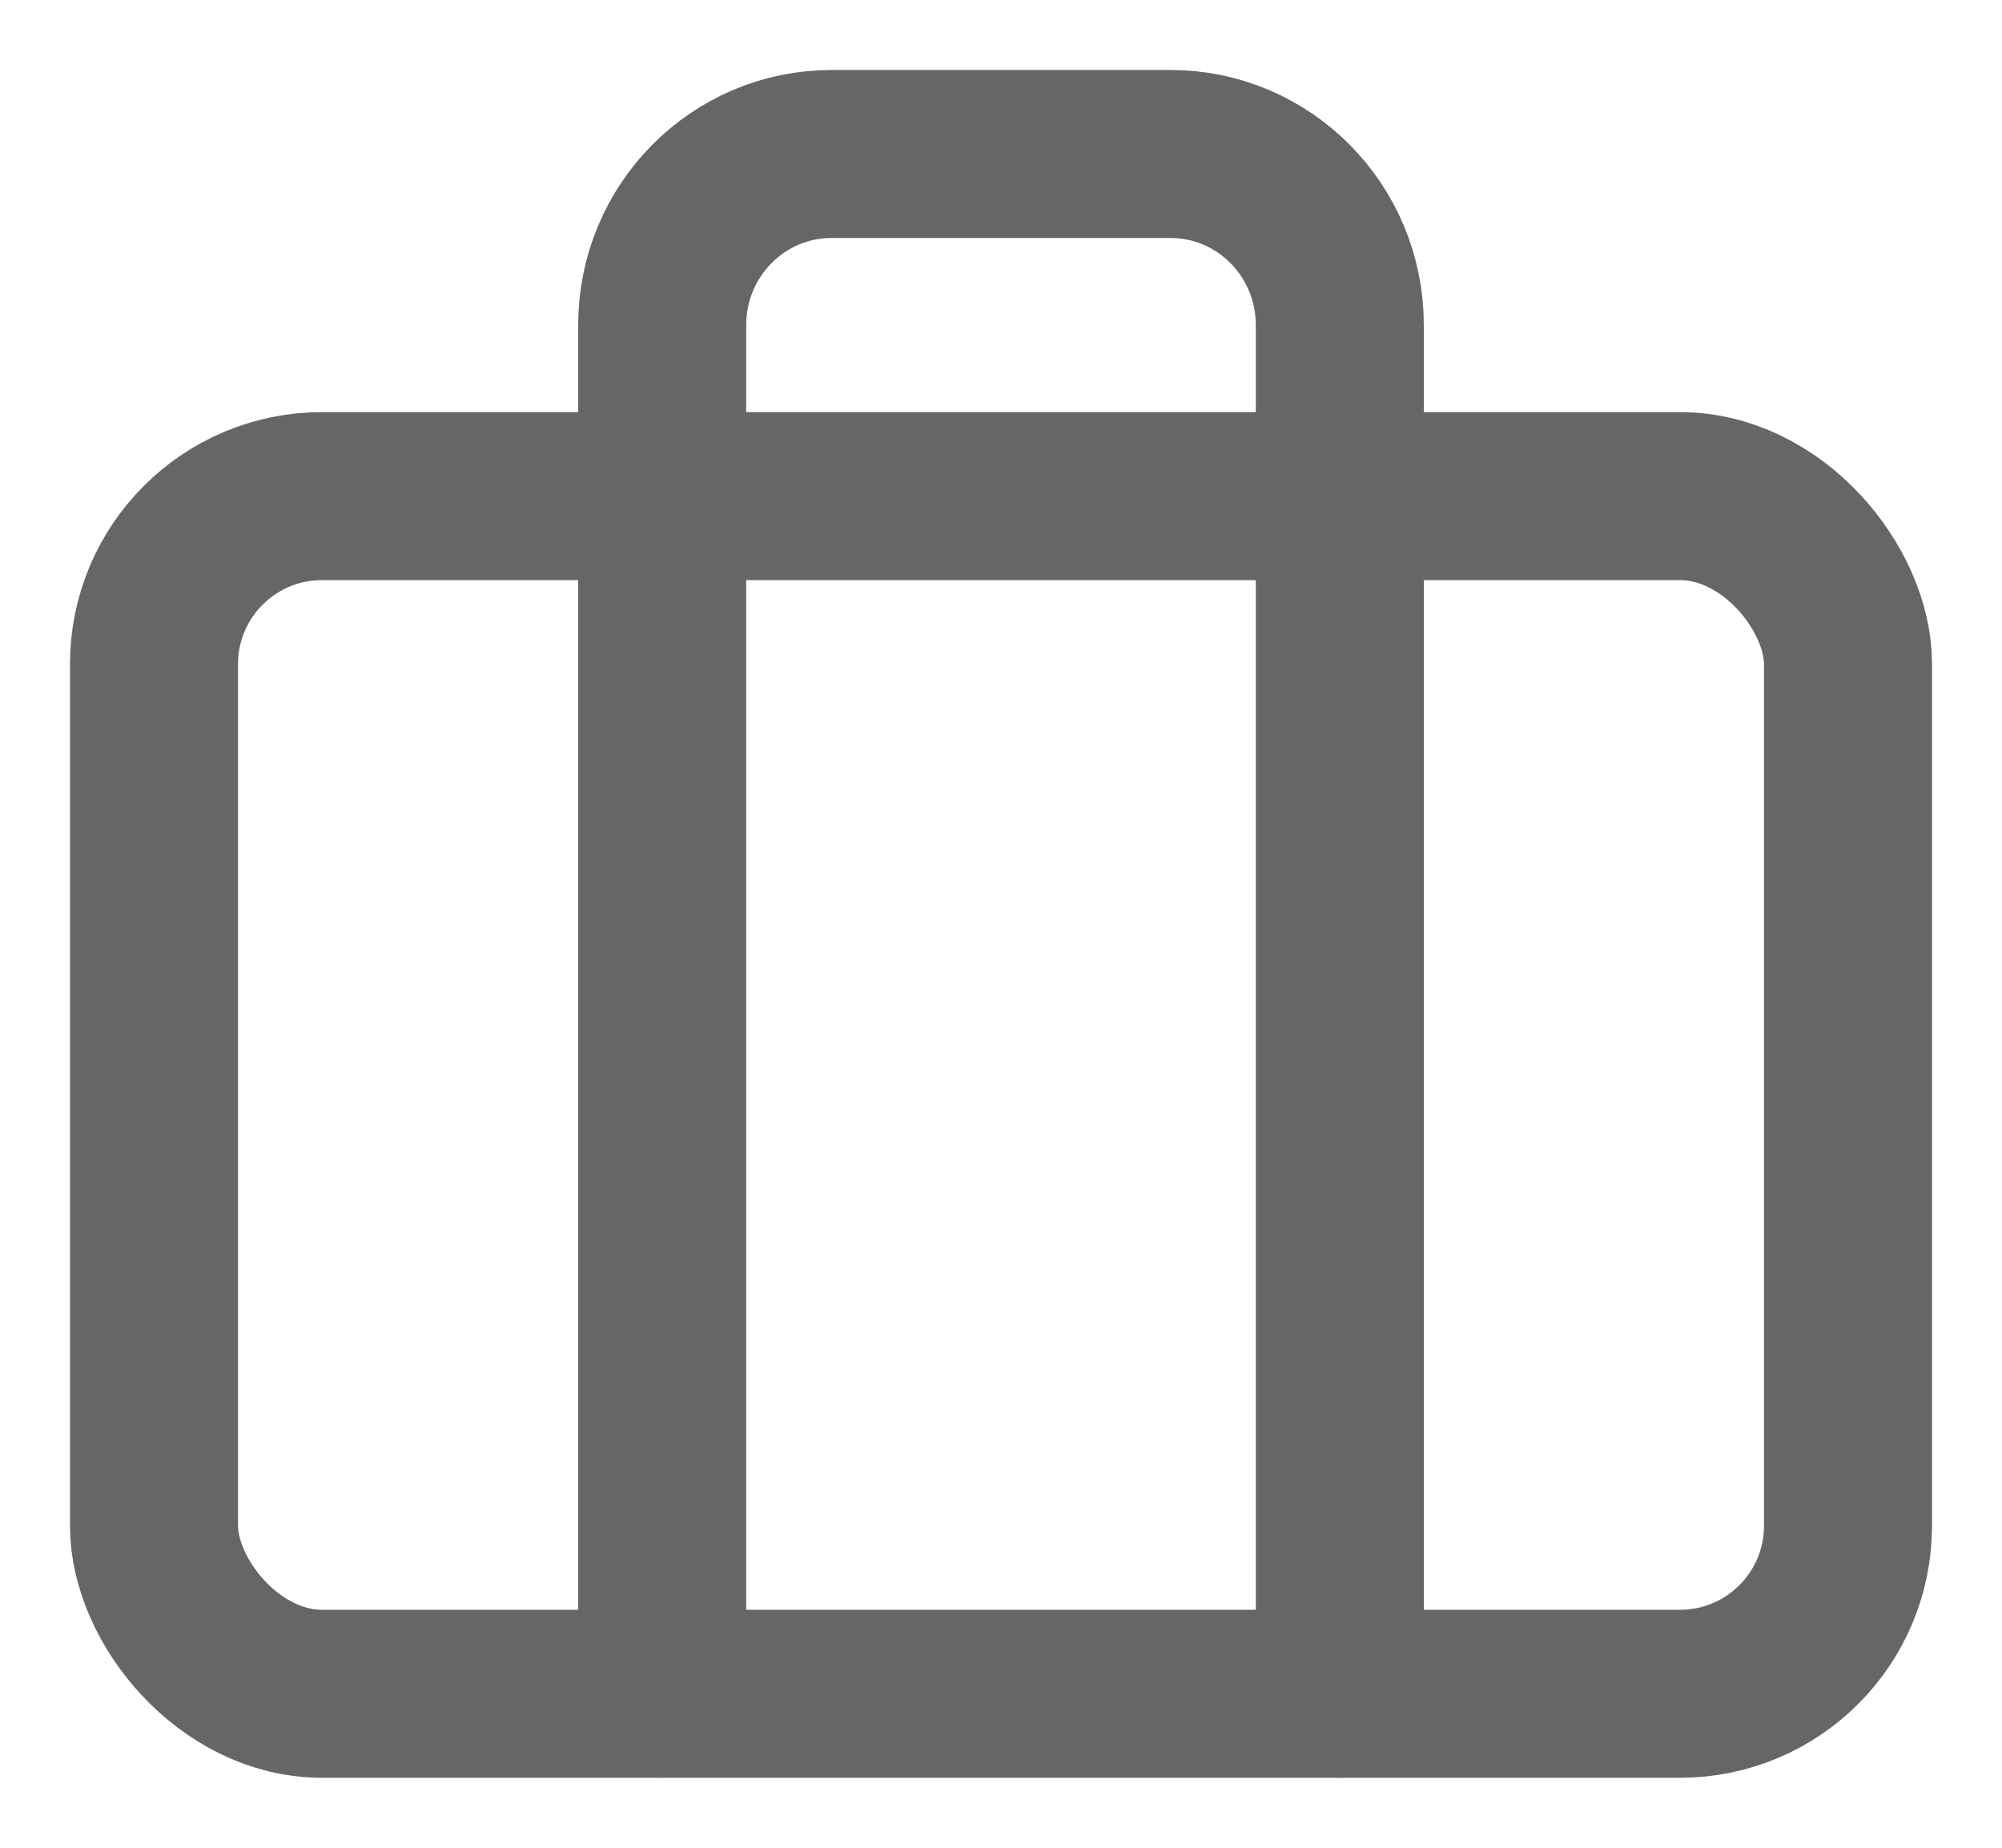
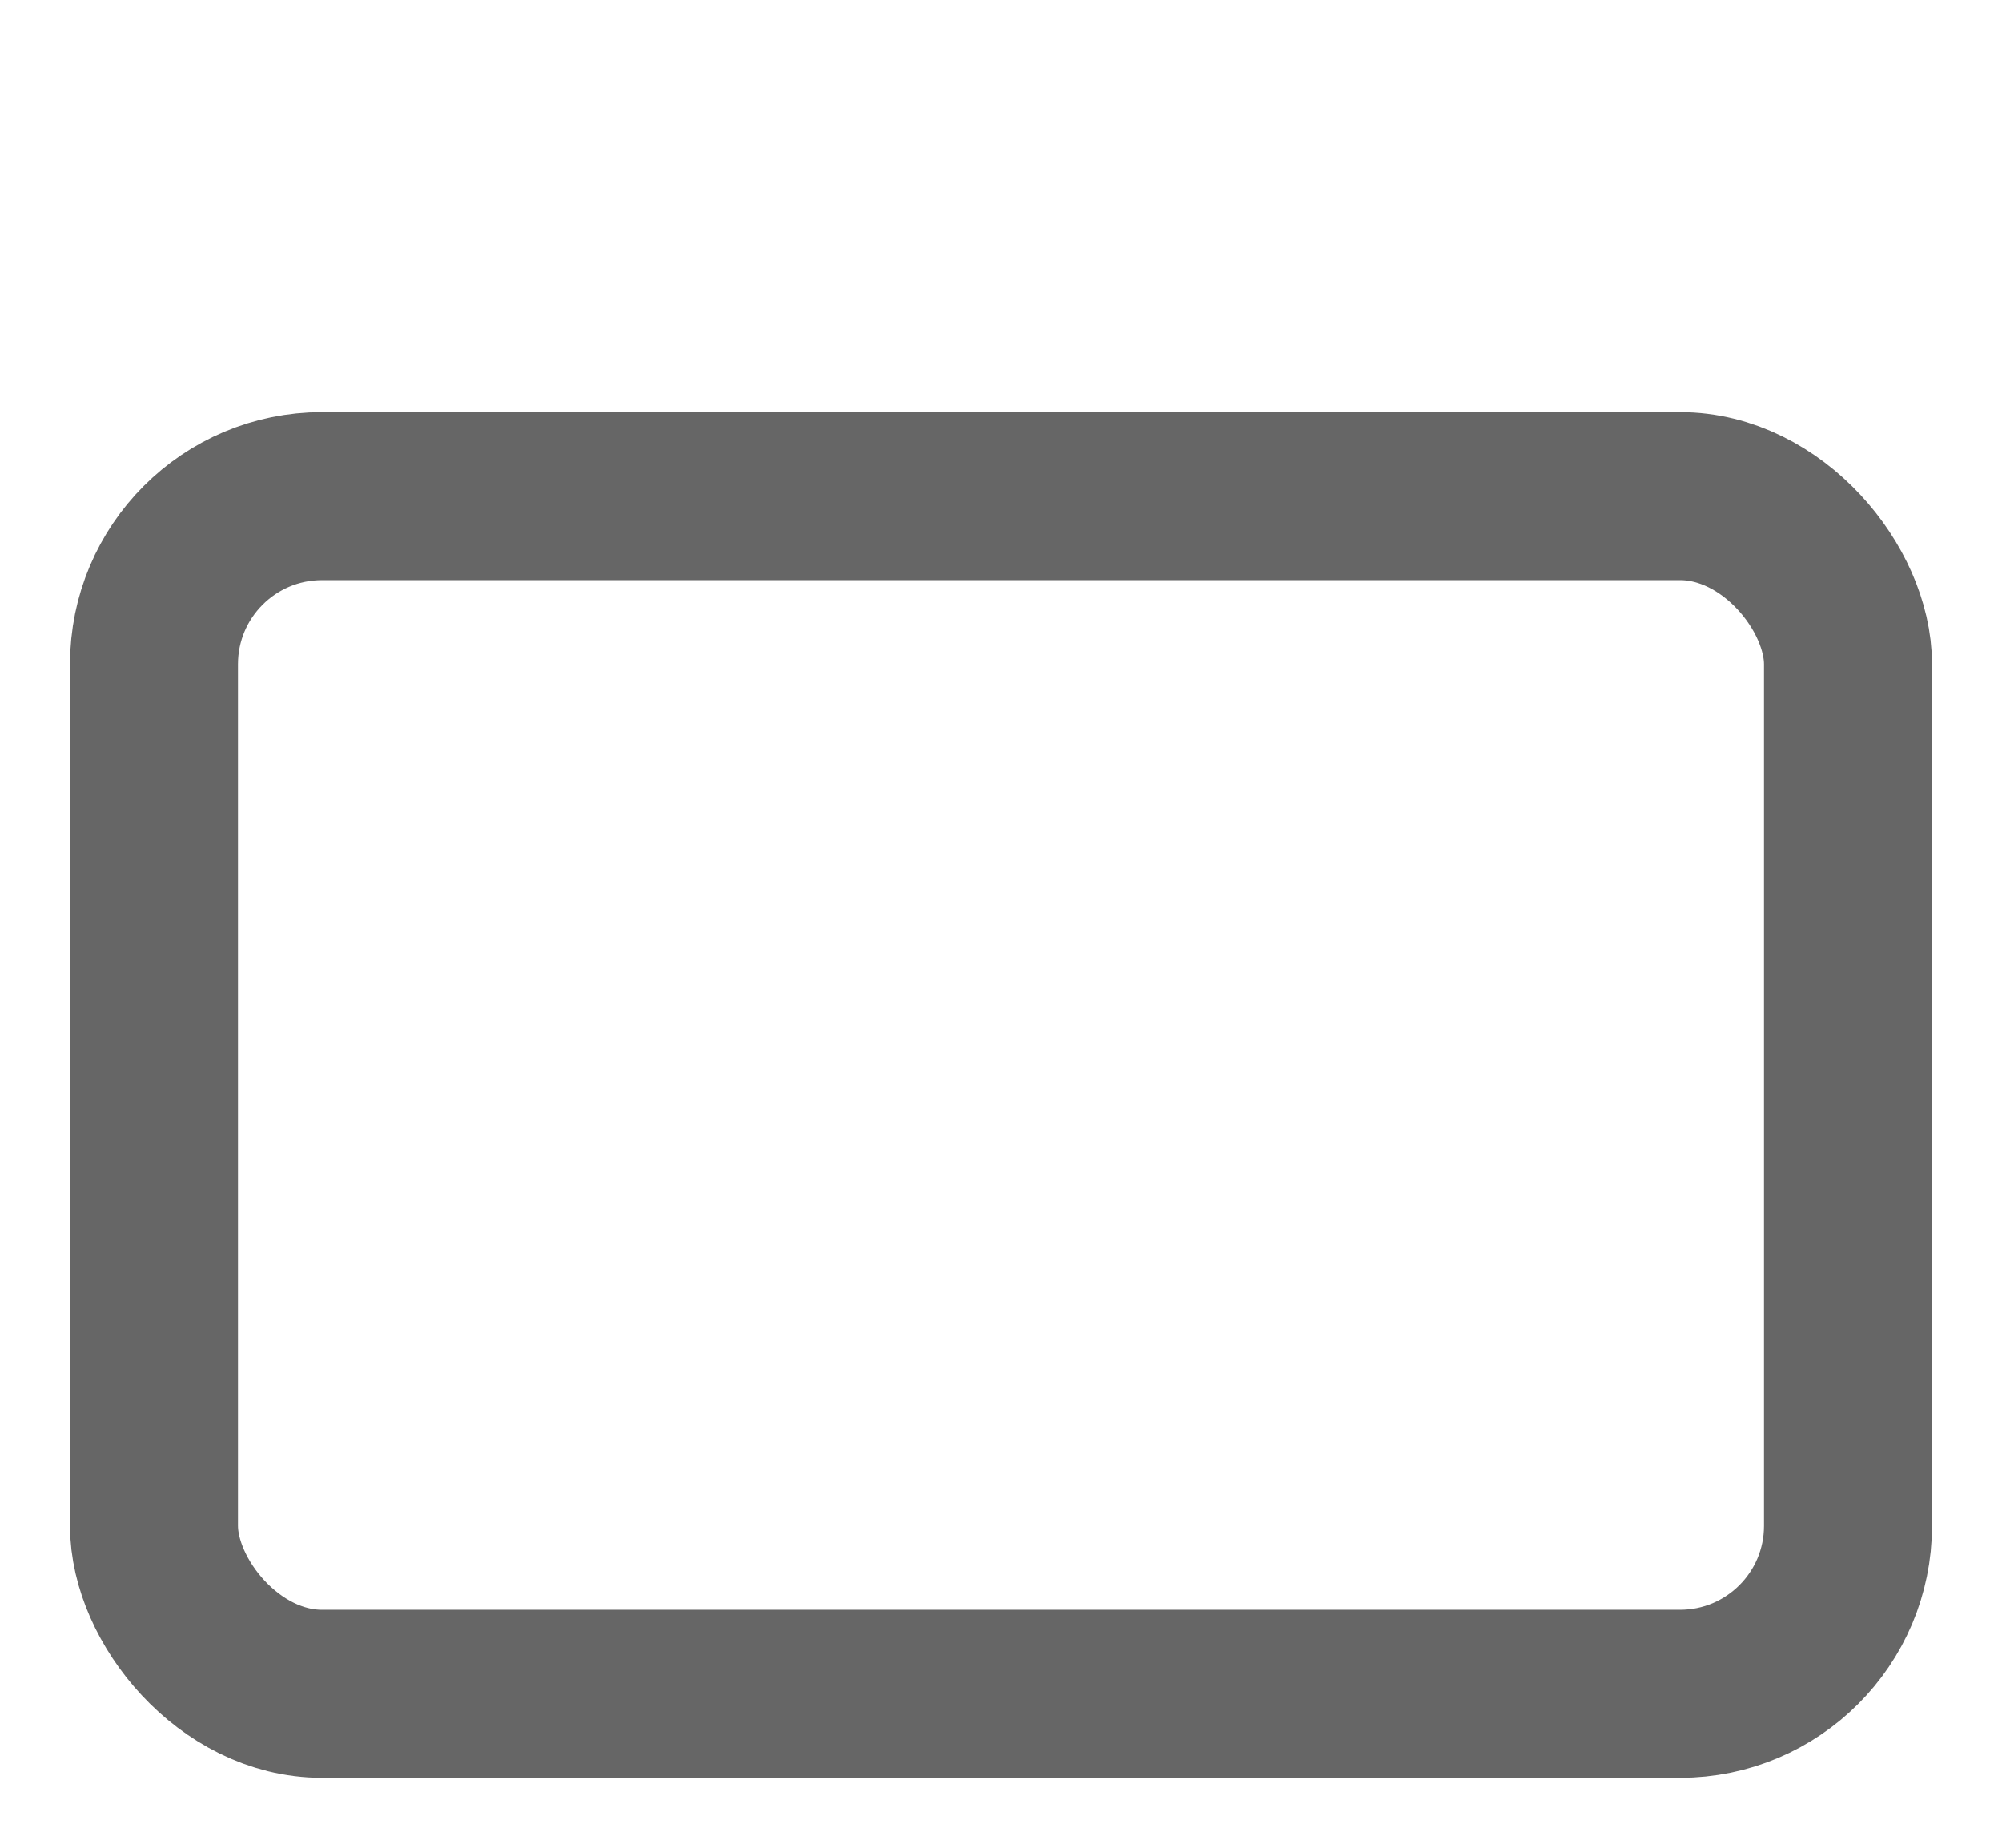
<svg xmlns="http://www.w3.org/2000/svg" width="13px" height="12px" viewBox="0 0 13 12" version="1.1">
  <title>briefcase</title>
  <g id="Pages" stroke="none" stroke-width="1" fill="none" fill-rule="evenodd" opacity="0.6" stroke-linecap="round" stroke-linejoin="round">
    <g id="Home---Alternatief-vacatures" transform="translate(-593, -3003)" stroke="#000000" stroke-width="1.091">
      <g id="Jobs" transform="translate(0, 2598)">
        <g id="Group-2" transform="translate(303, 350)">
          <g id="briefcase" transform="translate(291, 56)">
            <rect id="Rectangle" x="0" y="2.222" width="11" height="7.778" rx="1.091" />
-             <path d="M7.7,10 L7.7,1.111 C7.7,0.497 7.208,0 6.6,0 L4.4,0 C3.792,0 3.3,0.497 3.3,1.111 L3.3,10" id="Path" />
          </g>
        </g>
      </g>
    </g>
  </g>
</svg>